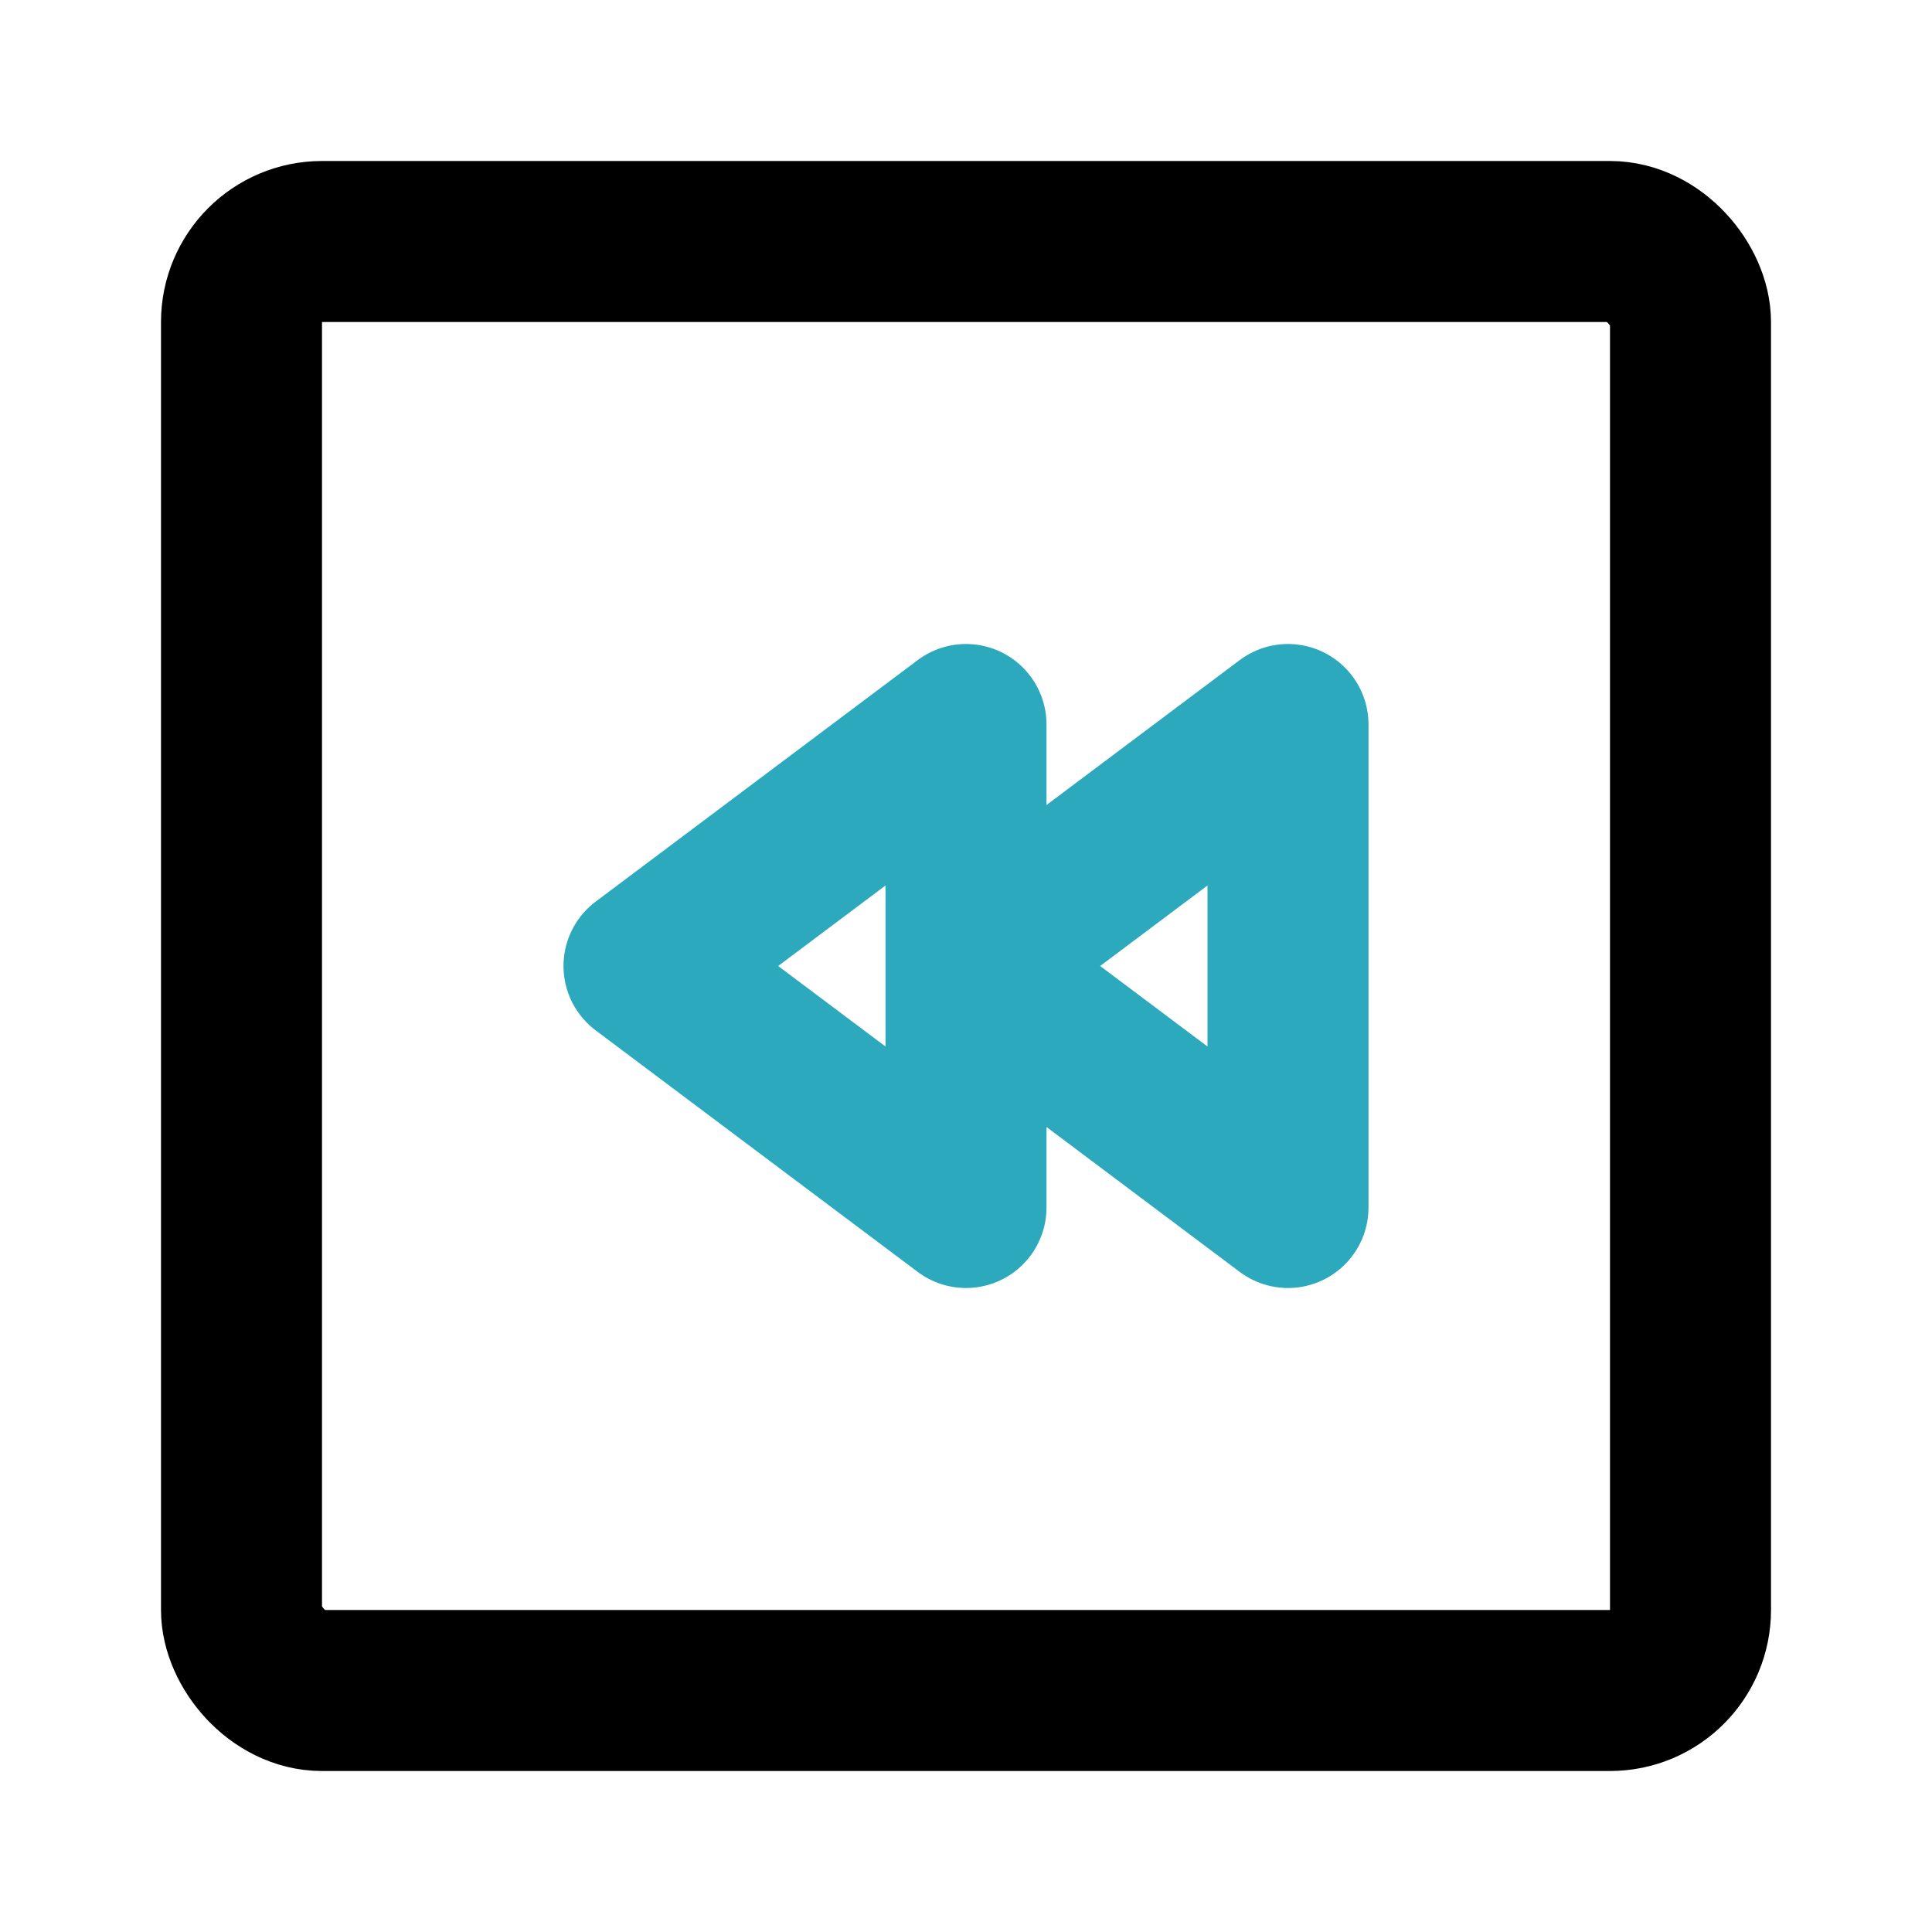
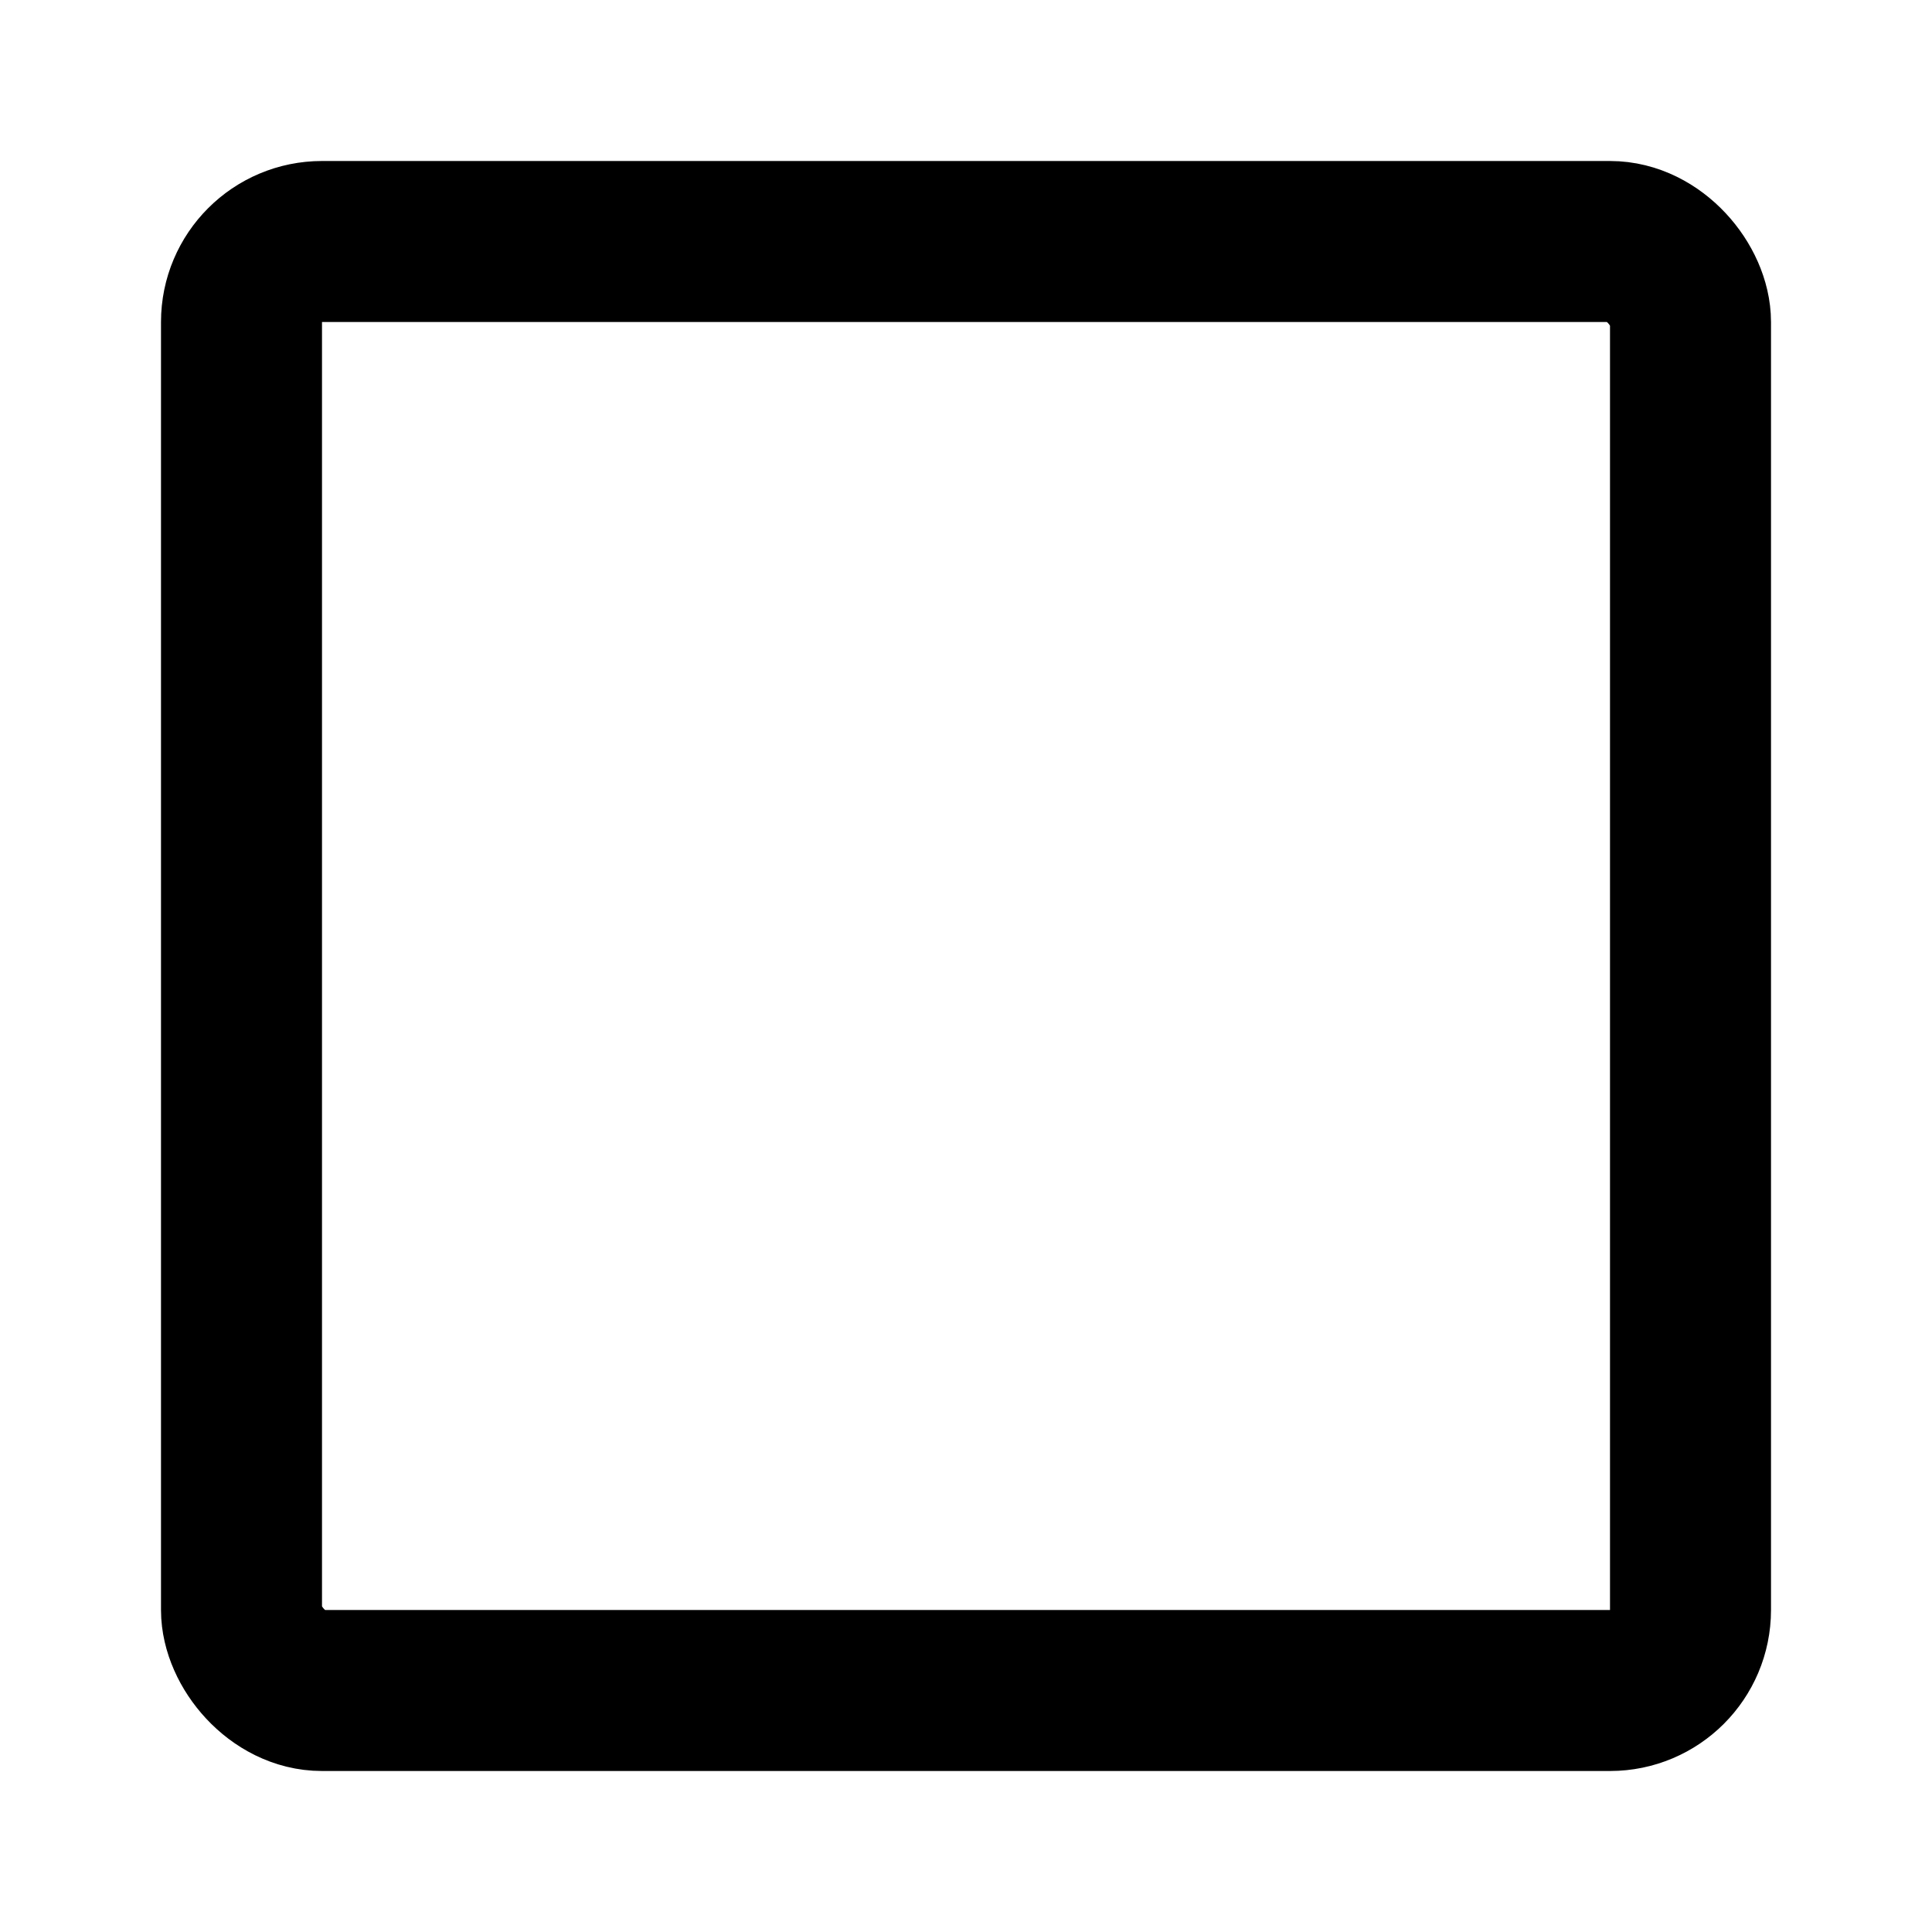
<svg xmlns="http://www.w3.org/2000/svg" fill="#000000" width="800px" height="800px" viewBox="0 0 24 24" id="fast-backward-square" data-name="Line Color" class="icon line-color">
-   <path id="secondary" d="M12,15V9L8,12Zm4,0V9l-4,3Z" style="fill: none; stroke: rgb(44, 169, 188); stroke-linecap: round; stroke-linejoin: round; stroke-width: 2;" />
  <rect id="primary" x="3" y="3" width="18" height="18" rx="1" style="fill: none; stroke: rgb(0, 0, 0); stroke-linecap: round; stroke-linejoin: round; stroke-width: 2;" />
</svg>